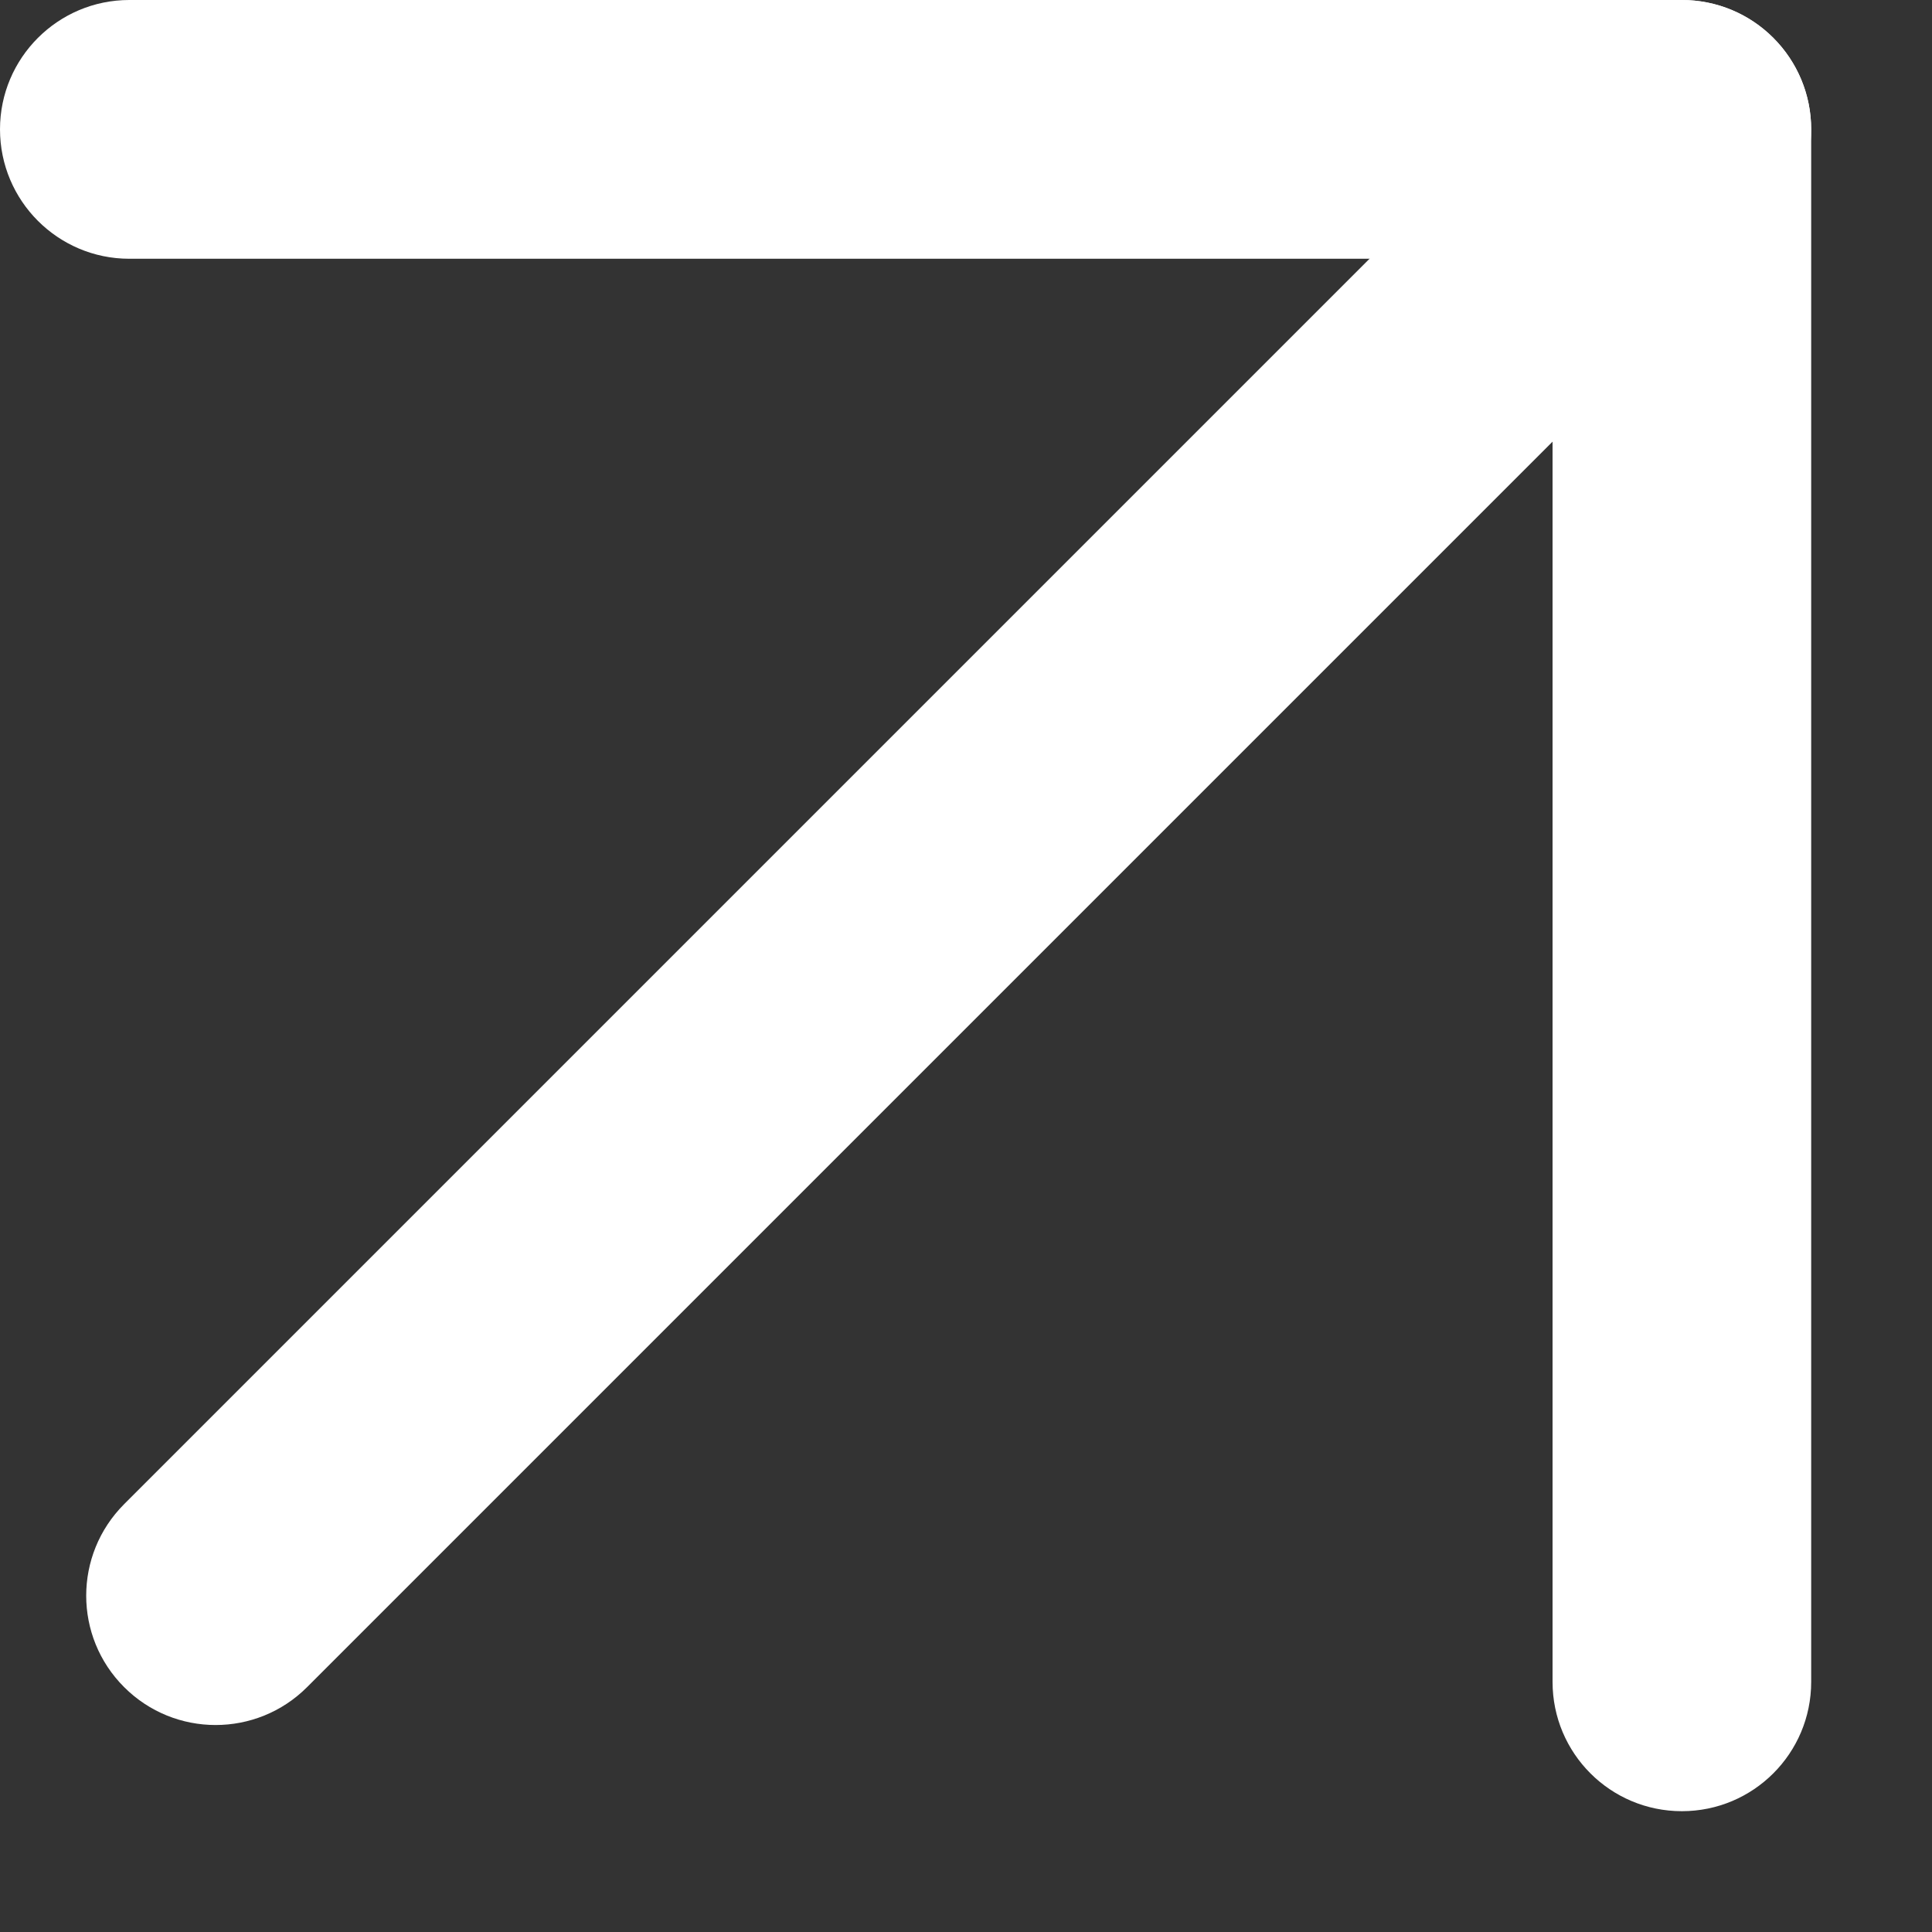
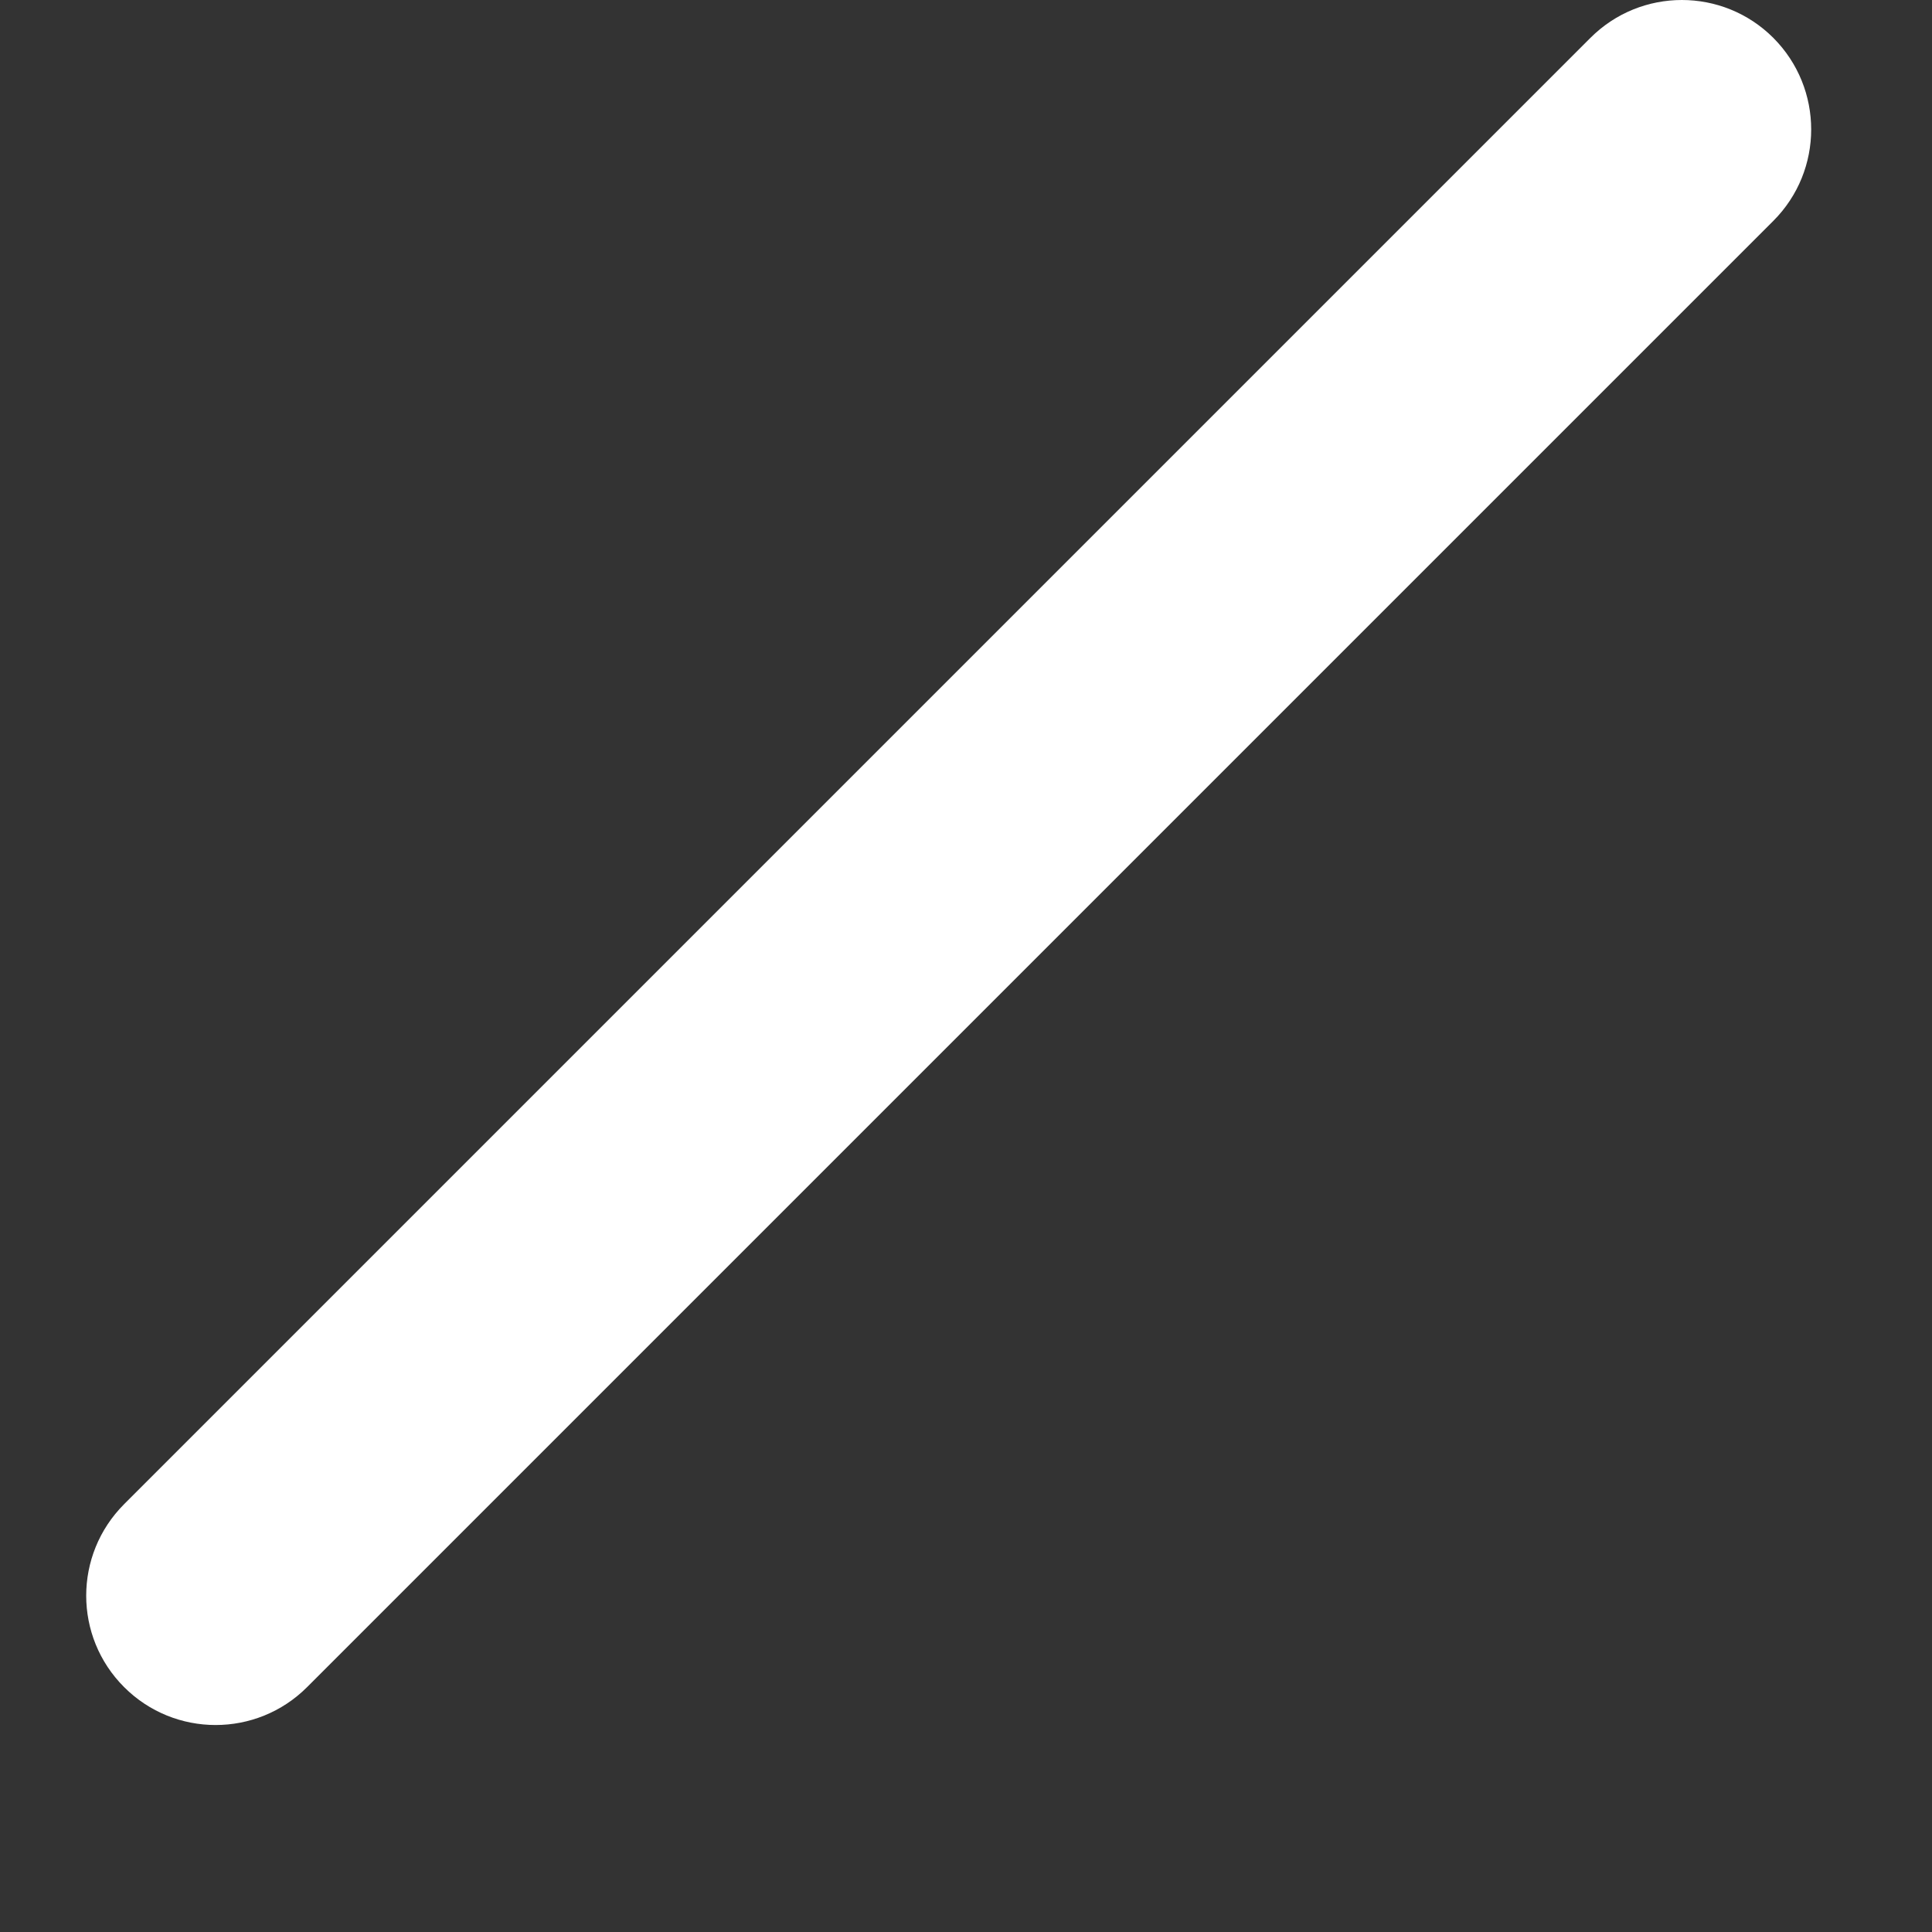
<svg xmlns="http://www.w3.org/2000/svg" width="15" height="15" viewBox="0 0 15 15" fill="none">
  <rect x="0" y="0" width="15" height="15" fill="#333333" stroke="none" />
  <path d="M0.964 13.099C0.571 12.707 0.571 12.071 0.964 11.678L12.348 0.294C12.74 -0.098 13.376 -0.098 13.768 0.294C14.16 0.687 14.16 1.323 13.768 1.715L2.384 13.099C1.992 13.491 1.356 13.491 0.964 13.099Z" fill="white" />
-   <path d="M-5.70786e-07 1.004C-5.95034e-07 0.45 0.45 -2.48152e-05 1.004 -2.48394e-05L13.058 -2.53663e-05C13.613 -2.53906e-05 14.062 0.45 14.062 1.004L14.062 13.058C14.062 13.613 13.613 14.062 13.058 14.062C12.503 14.062 12.054 13.613 12.054 13.058L12.054 2.009L1.004 2.009C0.45 2.009 -5.46532e-07 1.559 -5.70786e-07 1.004Z" fill="white" />
</svg>